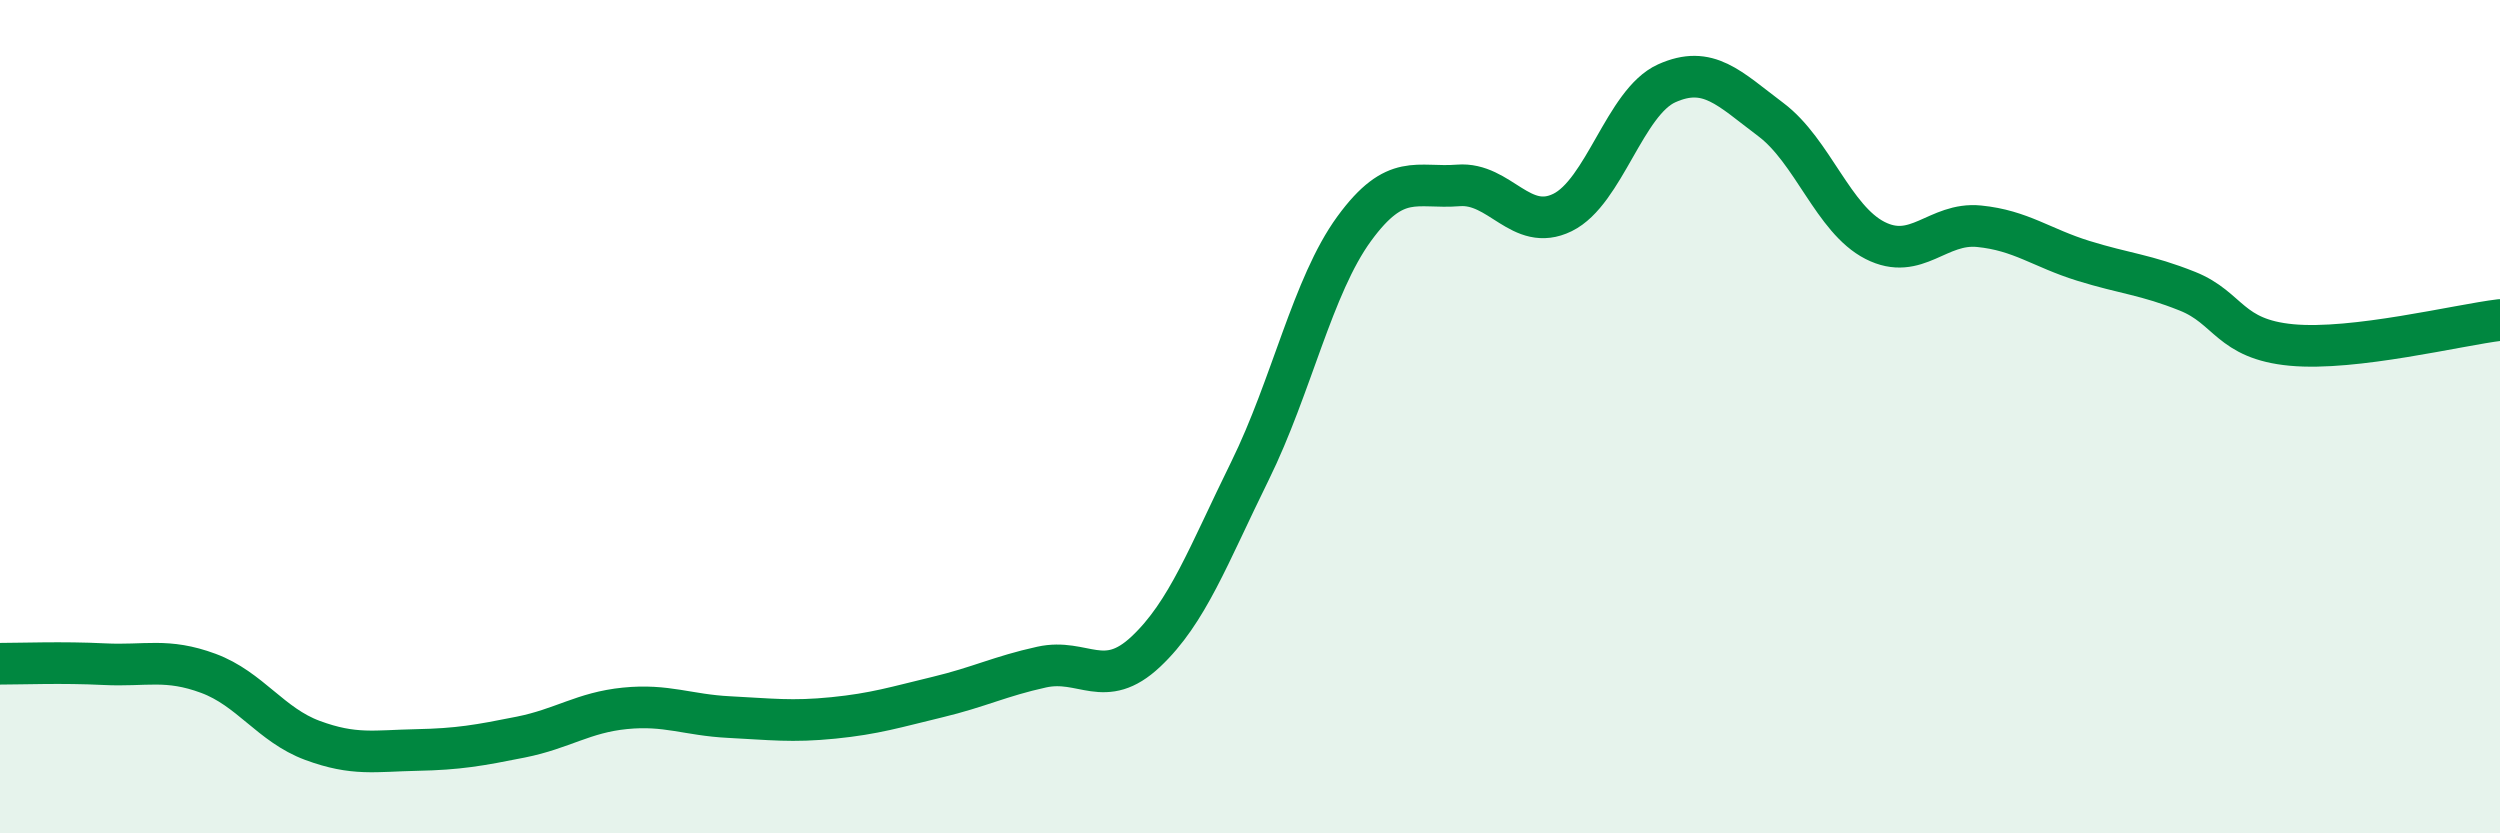
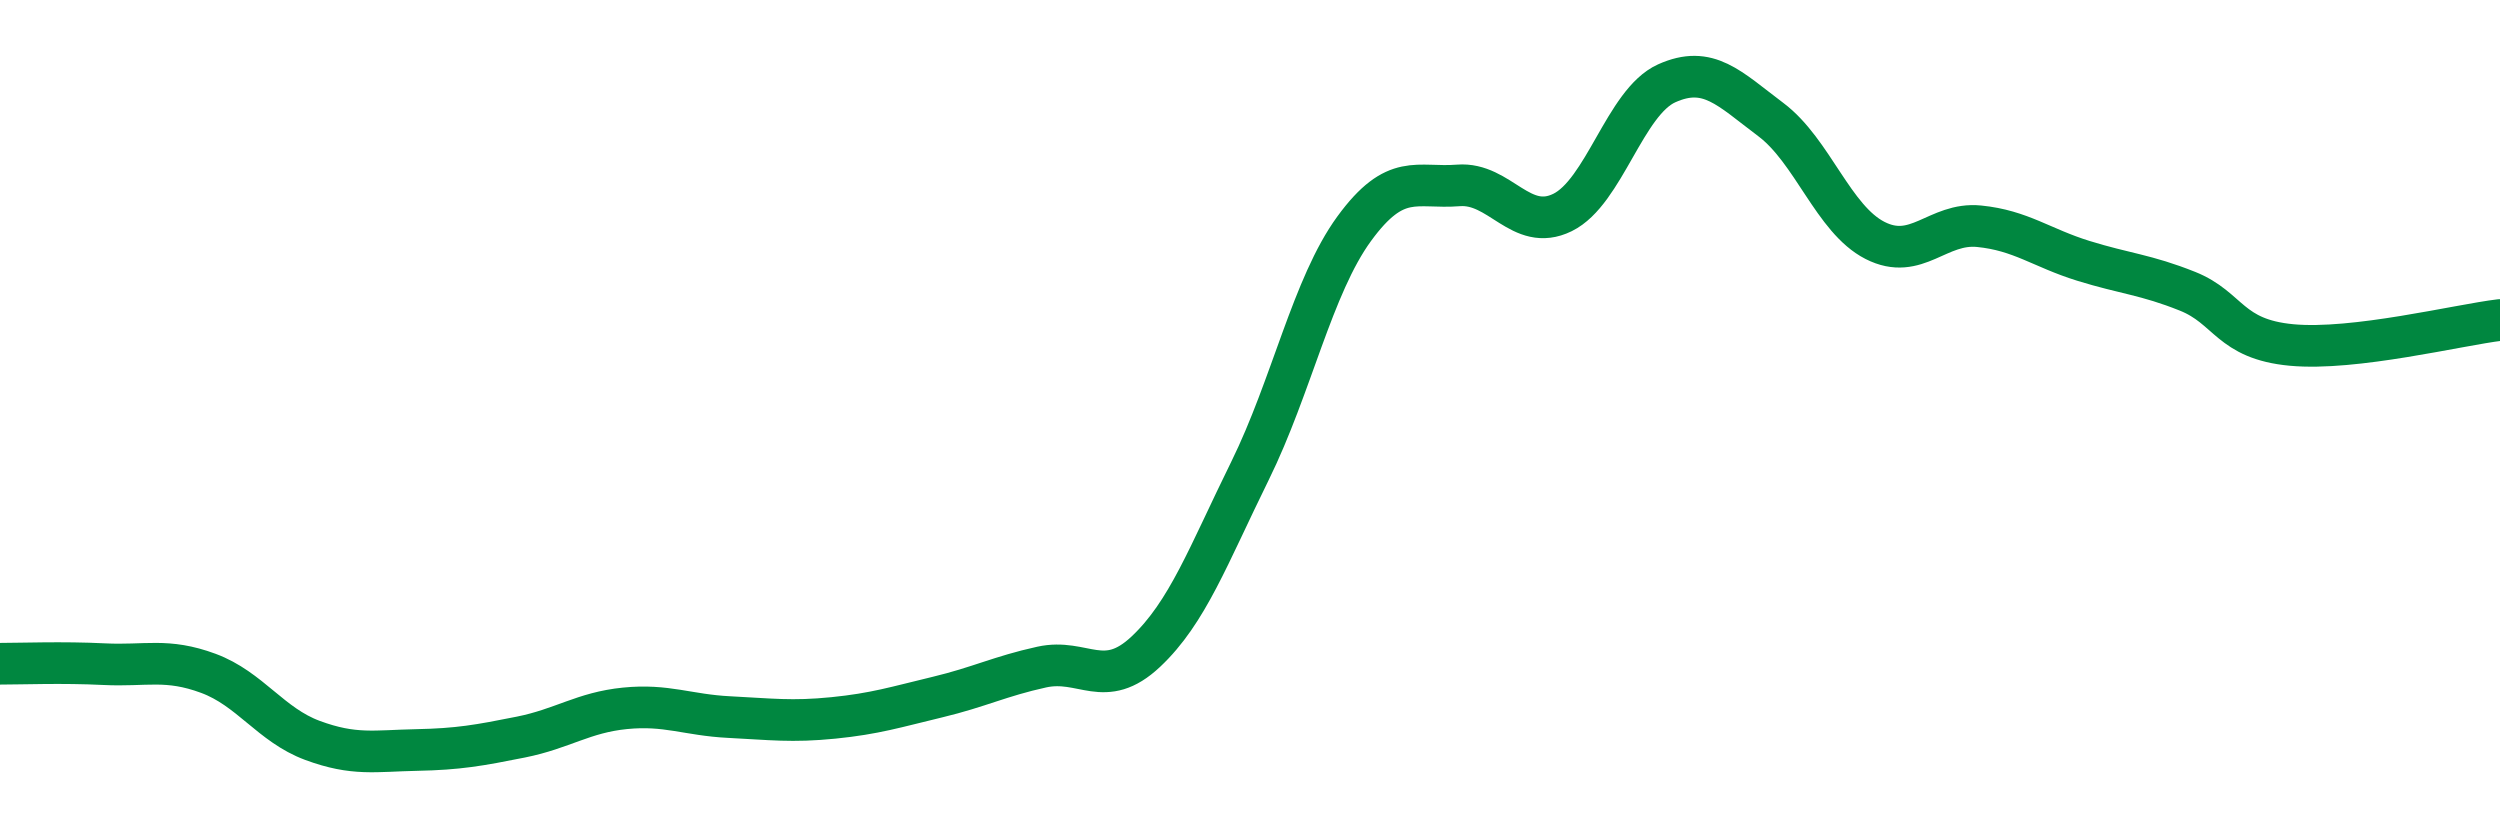
<svg xmlns="http://www.w3.org/2000/svg" width="60" height="20" viewBox="0 0 60 20">
-   <path d="M 0,15.93 C 0.5,15.93 1.5,15.89 2.5,15.94 C 3.5,15.99 4,15.79 5,16.16 C 6,16.53 6.5,17.4 7.5,17.77 C 8.5,18.14 9,18.02 10,18 C 11,17.98 11.5,17.89 12.5,17.69 C 13.5,17.49 14,17.1 15,17 C 16,16.9 16.5,17.16 17.5,17.21 C 18.5,17.26 19,17.33 20,17.23 C 21,17.13 21.5,16.97 22.5,16.73 C 23.5,16.49 24,16.23 25,16.01 C 26,15.79 26.5,16.58 27.5,15.64 C 28.5,14.7 29,13.33 30,11.3 C 31,9.27 31.5,6.86 32.5,5.49 C 33.5,4.12 34,4.53 35,4.45 C 36,4.37 36.5,5.59 37.5,5.1 C 38.5,4.61 39,2.45 40,2 C 41,1.55 41.5,2.12 42.5,2.87 C 43.5,3.62 44,5.26 45,5.77 C 46,6.28 46.5,5.33 47.5,5.43 C 48.5,5.53 49,5.95 50,6.26 C 51,6.57 51.5,6.59 52.5,6.99 C 53.5,7.39 53.5,8.14 55,8.28 C 56.5,8.42 59,7.8 60,7.68L60 20L0 20Z" fill="#008740" opacity="0.1" stroke-linecap="round" stroke-linejoin="round" />
  <path d="M 0,15.93 C 0.5,15.93 1.5,15.89 2.5,15.94 C 3.5,15.99 4,15.79 5,16.16 C 6,16.53 6.5,17.4 7.5,17.77 C 8.5,18.14 9,18.02 10,18 C 11,17.98 11.5,17.89 12.5,17.69 C 13.5,17.49 14,17.1 15,17 C 16,16.9 16.5,17.16 17.5,17.21 C 18.5,17.26 19,17.33 20,17.23 C 21,17.13 21.5,16.97 22.5,16.73 C 23.5,16.49 24,16.23 25,16.01 C 26,15.79 26.5,16.58 27.5,15.64 C 28.5,14.7 29,13.33 30,11.3 C 31,9.27 31.5,6.86 32.5,5.49 C 33.5,4.12 34,4.53 35,4.45 C 36,4.37 36.5,5.59 37.5,5.1 C 38.5,4.61 39,2.45 40,2 C 41,1.55 41.5,2.12 42.5,2.87 C 43.5,3.62 44,5.26 45,5.77 C 46,6.28 46.5,5.33 47.5,5.43 C 48.5,5.53 49,5.95 50,6.26 C 51,6.57 51.5,6.59 52.5,6.99 C 53.5,7.39 53.5,8.14 55,8.28 C 56.5,8.42 59,7.8 60,7.68" stroke="#008740" stroke-width="1" fill="none" stroke-linecap="round" stroke-linejoin="round" />
</svg>